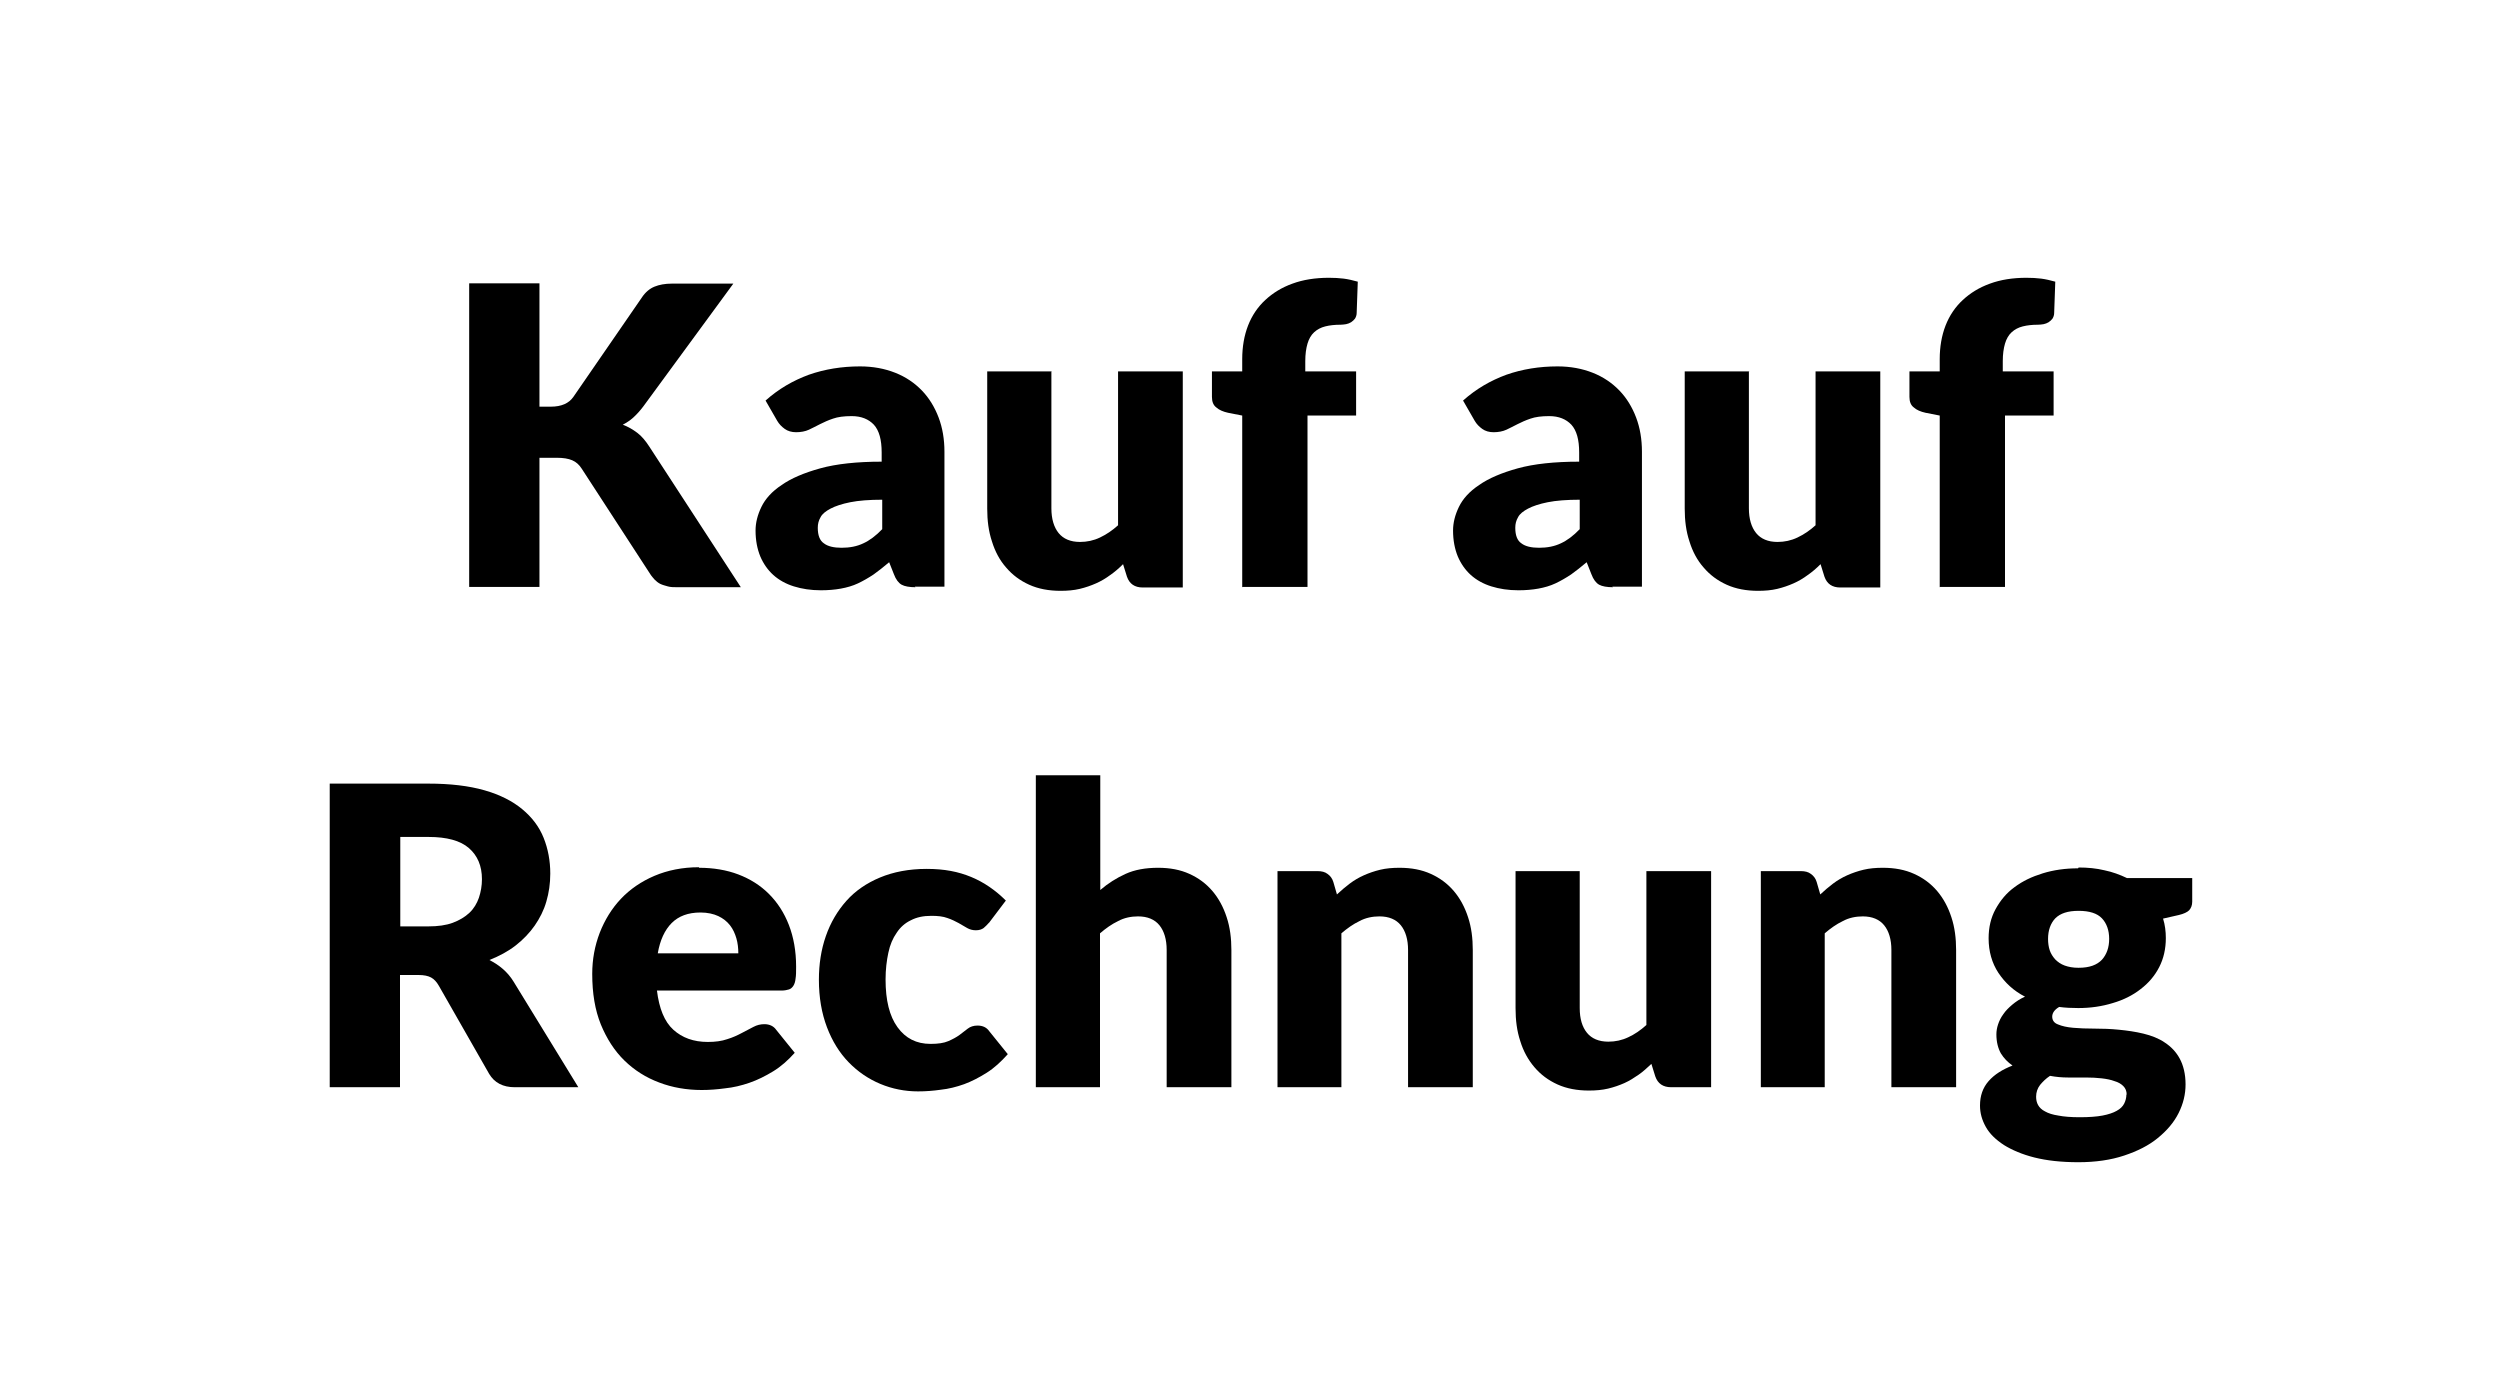
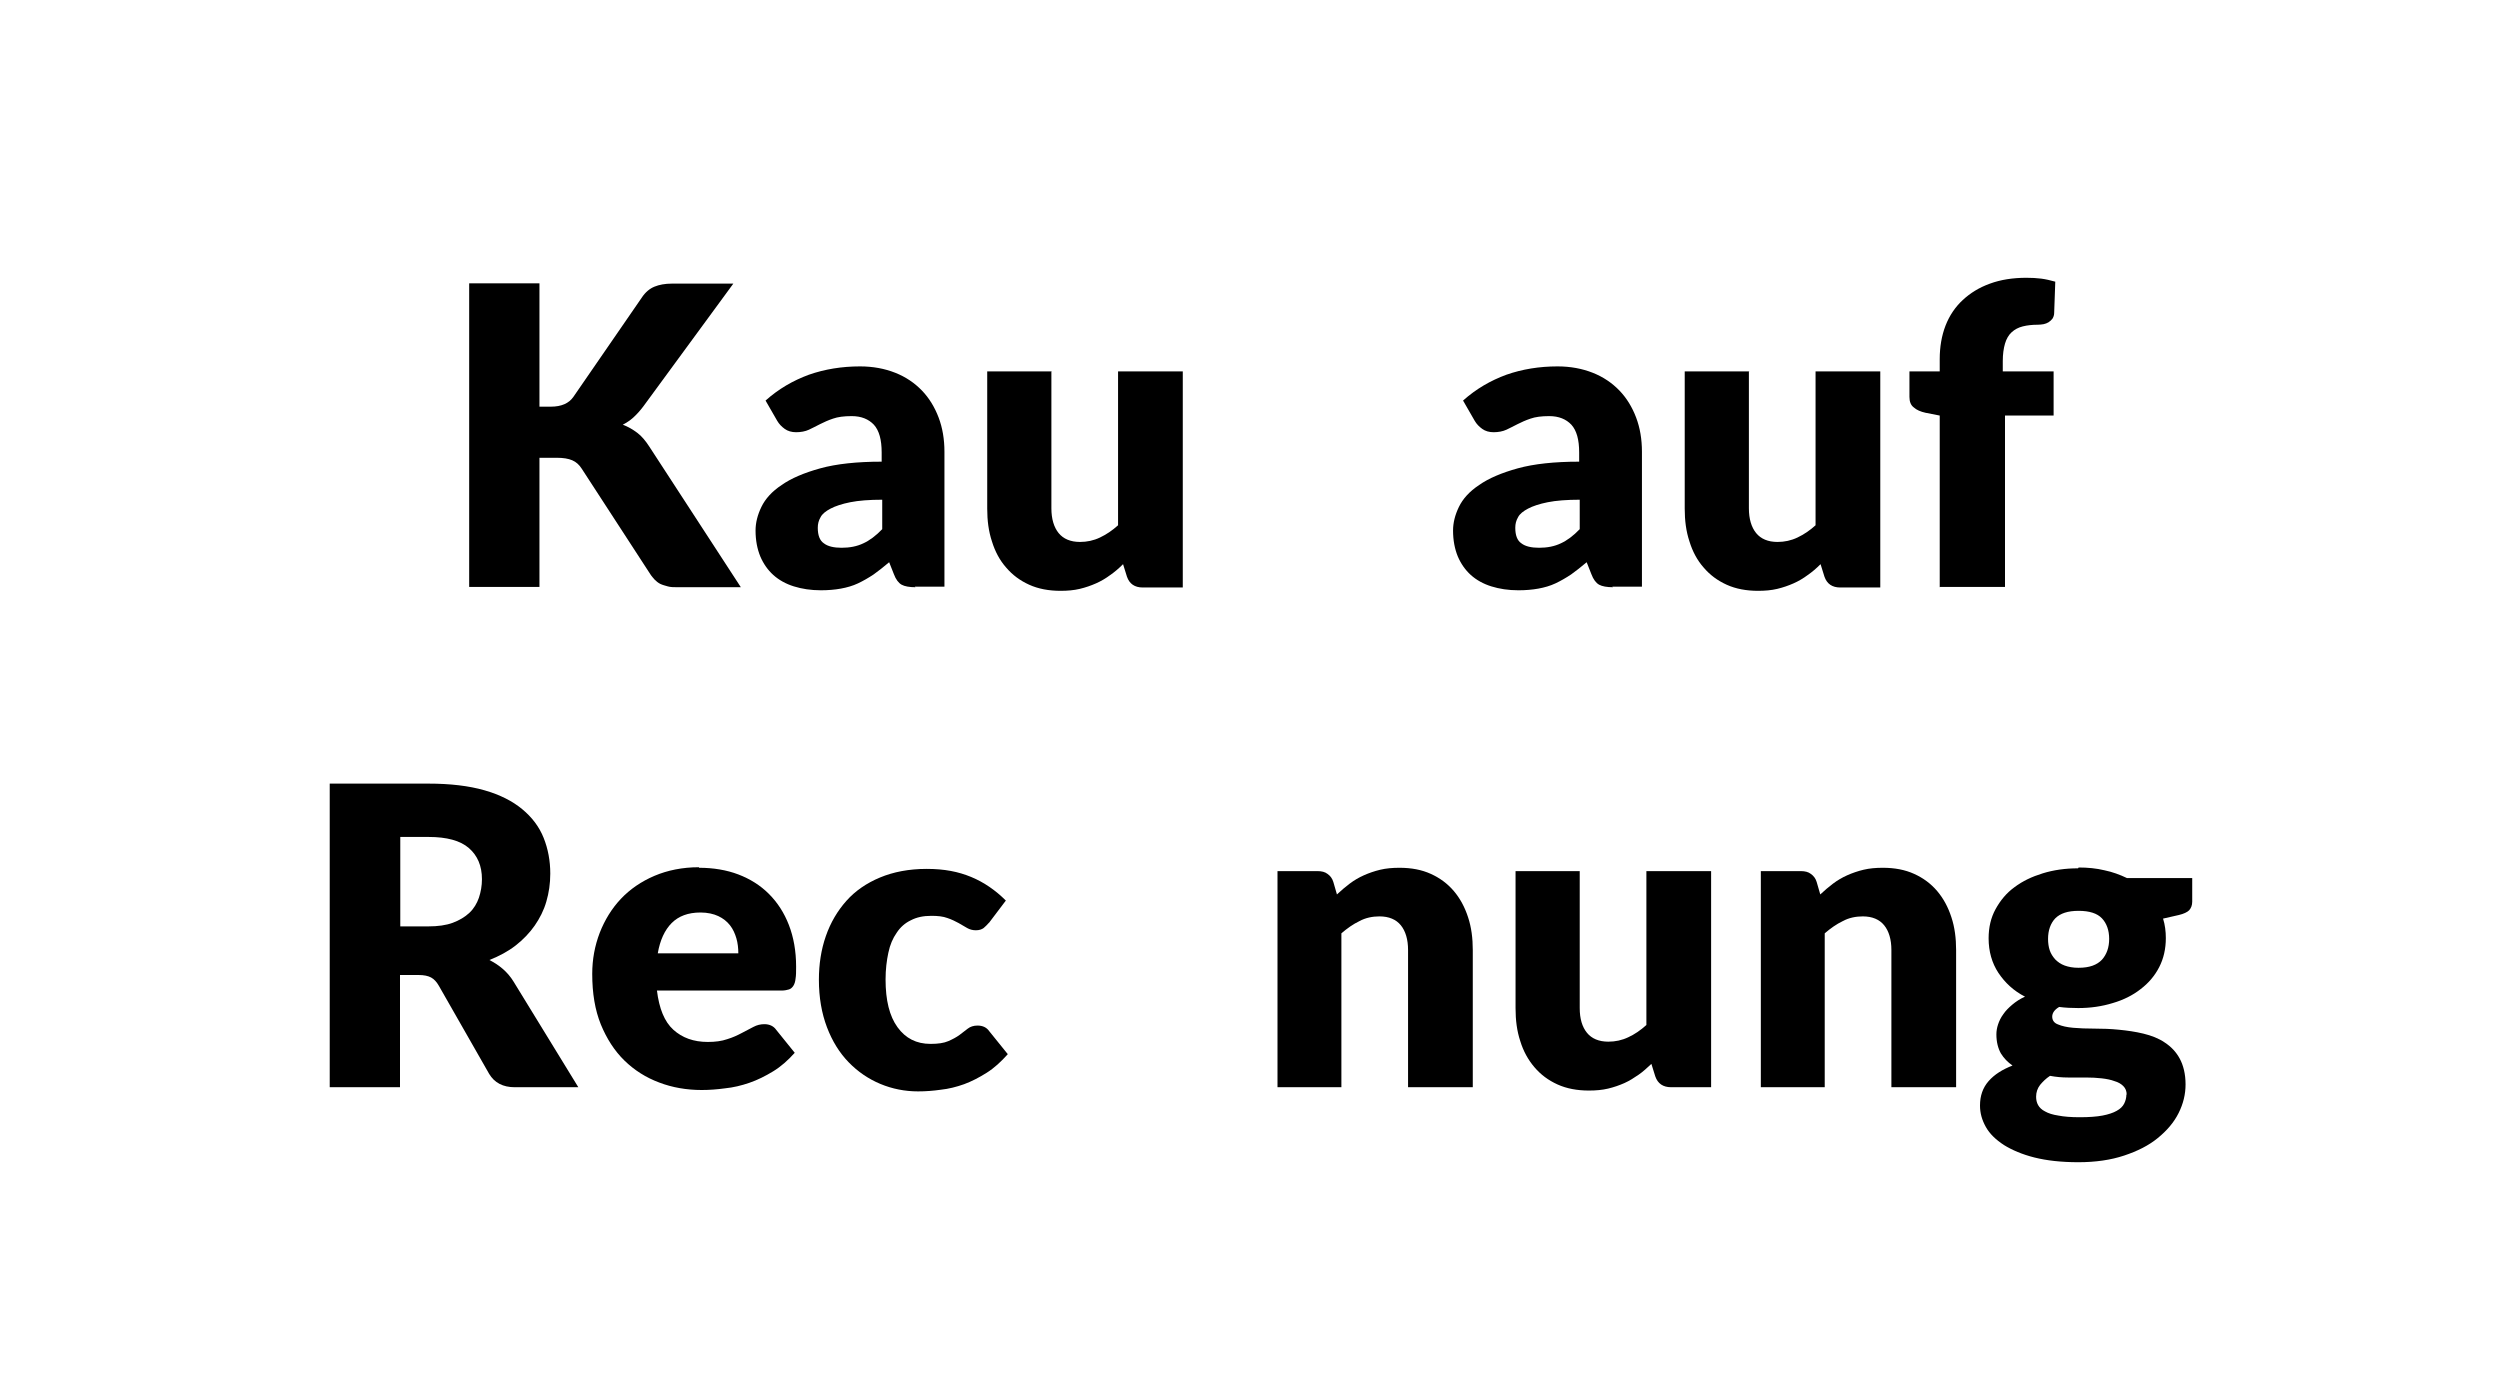
<svg xmlns="http://www.w3.org/2000/svg" id="a" data-name="Ebene 1" viewBox="0 0 90 50">
  <path d="M19.42,14.64h.41c.38,0,.65-.12.81-.35l2.46-3.57c.13-.2.29-.33.46-.4.17-.07.38-.11.63-.11h2.21l-3.24,4.42c-.12.16-.24.29-.36.4s-.25.19-.38.26c.19.07.36.17.52.29.16.12.3.29.43.49l3.3,5.07h-2.26c-.15,0-.27,0-.37-.03s-.19-.05-.27-.09-.14-.09-.2-.15c-.05-.06-.11-.12-.16-.2l-2.47-3.8c-.09-.14-.2-.24-.34-.3-.14-.06-.32-.09-.56-.09h-.62v4.65h-2.53v-10.93h2.53v4.43Z" />
  <path d="M32.96,21.14c-.22,0-.39-.03-.5-.09s-.21-.19-.28-.38l-.17-.43c-.2.17-.38.31-.56.44-.18.12-.37.23-.56.32-.19.09-.4.15-.62.19s-.46.06-.72.06c-.36,0-.68-.05-.97-.14s-.54-.23-.74-.41c-.2-.18-.36-.41-.47-.67-.11-.27-.17-.58-.17-.93,0-.28.07-.56.21-.85.14-.29.38-.56.73-.79.34-.24.81-.44,1.39-.6.58-.16,1.32-.24,2.21-.24v-.33c0-.46-.09-.79-.28-1-.19-.2-.45-.31-.8-.31-.28,0-.5.03-.67.09-.18.06-.33.13-.47.2-.14.07-.27.14-.4.2-.13.06-.29.09-.46.09-.16,0-.3-.04-.41-.12s-.2-.17-.27-.29l-.42-.73c.47-.42.99-.72,1.56-.93.57-.2,1.19-.3,1.84-.3.47,0,.89.08,1.27.23.38.15.7.37.96.64s.46.6.6.97.21.78.21,1.23v4.86h-1.07ZM30.29,19.72c.3,0,.56-.05.79-.16.22-.1.45-.27.68-.51v-1.06c-.46,0-.85.03-1.15.09-.3.06-.54.14-.71.23s-.3.19-.36.31c-.07.12-.1.24-.1.38,0,.27.07.46.22.56.14.11.36.16.64.16Z" />
  <path d="M37.85,13.36v4.94c0,.38.09.68.26.89.17.21.43.32.77.32.25,0,.49-.05.72-.16s.44-.25.65-.44v-5.54h2.33v7.78h-1.44c-.29,0-.48-.13-.57-.39l-.14-.45c-.15.15-.3.28-.46.39-.16.12-.33.22-.51.3-.18.08-.38.15-.59.2-.21.05-.44.07-.69.07-.42,0-.8-.07-1.13-.22-.33-.15-.6-.35-.83-.62-.23-.26-.4-.58-.51-.94-.12-.36-.17-.75-.17-1.18v-4.94h2.33Z" />
-   <path d="M44.72,21.14v-6.18l-.51-.1c-.18-.04-.32-.1-.42-.19-.11-.08-.16-.21-.16-.38v-.92h1.09v-.44c0-.44.07-.85.21-1.21s.35-.67.62-.92c.27-.25.59-.45.98-.59.38-.14.82-.21,1.31-.21.19,0,.37.01.53.03.16.02.33.06.51.11l-.04,1.13c0,.08-.03.15-.06.2-.04.05-.08.09-.14.13-.05.03-.12.06-.18.07-.07.01-.13.02-.2.02-.21,0-.39.02-.55.06s-.29.11-.4.21c-.11.1-.19.24-.24.41-.05.17-.08.38-.08.63v.37h1.83v1.59h-1.75v6.17h-2.33Z" />
  <path d="M58.07,21.14c-.22,0-.39-.03-.5-.09s-.21-.19-.28-.38l-.17-.43c-.2.17-.38.31-.56.44-.18.12-.37.23-.56.32-.19.09-.4.15-.62.19s-.46.06-.72.06c-.36,0-.68-.05-.97-.14s-.54-.23-.74-.41c-.2-.18-.36-.41-.47-.67-.11-.27-.17-.58-.17-.93,0-.28.07-.56.21-.85.14-.29.38-.56.73-.79.34-.24.81-.44,1.39-.6.58-.16,1.32-.24,2.21-.24v-.33c0-.46-.09-.79-.28-1-.19-.2-.45-.31-.8-.31-.28,0-.5.03-.67.09-.18.06-.33.13-.47.2-.14.07-.27.14-.4.2-.13.06-.29.09-.46.09-.16,0-.3-.04-.41-.12s-.2-.17-.27-.29l-.42-.73c.47-.42.99-.72,1.56-.93.57-.2,1.19-.3,1.84-.3.47,0,.89.08,1.27.23.38.15.7.37.96.64s.46.6.6.97.21.78.21,1.23v4.86h-1.07ZM55.4,19.72c.3,0,.56-.05.79-.16.22-.1.45-.27.68-.51v-1.06c-.46,0-.85.03-1.15.09-.3.06-.54.14-.71.23s-.3.19-.36.31c-.07.12-.1.24-.1.38,0,.27.07.46.22.56.14.11.36.16.64.16Z" />
  <path d="M62.96,13.36v4.94c0,.38.09.68.26.89.17.21.43.32.77.32.25,0,.49-.05.72-.16s.44-.25.65-.44v-5.54h2.33v7.78h-1.44c-.29,0-.48-.13-.57-.39l-.14-.45c-.15.15-.3.28-.46.39-.16.12-.33.22-.51.3-.18.08-.38.15-.59.2-.21.05-.44.07-.69.07-.42,0-.8-.07-1.13-.22-.33-.15-.6-.35-.83-.62-.23-.26-.4-.58-.51-.94-.12-.36-.17-.75-.17-1.18v-4.94h2.33Z" />
  <path d="M69.83,21.14v-6.18l-.51-.1c-.18-.04-.32-.1-.42-.19-.11-.08-.16-.21-.16-.38v-.92h1.09v-.44c0-.44.07-.85.21-1.21s.35-.67.62-.92c.27-.25.59-.45.98-.59.38-.14.82-.21,1.31-.21.19,0,.37.01.53.03.16.02.33.06.51.11l-.04,1.13c0,.08-.03.15-.06.2-.04.05-.08.09-.14.13-.05.03-.12.06-.18.07-.07.01-.13.02-.2.02-.21,0-.39.02-.55.06s-.29.11-.4.21c-.11.1-.19.24-.24.41-.05.17-.08.38-.08.63v.37h1.83v1.59h-1.75v6.17h-2.33Z" />
  <path d="M14.4,35.1v4.04h-2.53v-10.93h3.55c.79,0,1.46.08,2.02.24.56.16,1.01.39,1.36.68s.61.63.77,1.03c.16.4.24.83.24,1.29,0,.36-.05.69-.14,1-.09.32-.24.61-.42.87s-.42.51-.69.72c-.27.21-.59.38-.94.52.17.09.33.19.48.32s.28.28.39.46l2.33,3.8h-2.29c-.42,0-.73-.16-.92-.48l-1.81-3.17c-.08-.14-.17-.24-.28-.3-.11-.06-.26-.09-.45-.09h-.65ZM14.4,33.35h1.02c.34,0,.64-.04.88-.13.24-.09.44-.21.6-.36.16-.15.27-.34.34-.54.07-.21.11-.43.11-.67,0-.48-.16-.85-.47-1.12-.31-.27-.8-.4-1.45-.4h-1.02v3.24Z" />
  <path d="M25.17,31.24c.51,0,.99.08,1.41.24s.79.39,1.1.7c.31.31.55.68.72,1.12.17.44.26.94.26,1.5,0,.17,0,.32-.02.43-.01.11-.04.2-.08.26-.04.06-.09.11-.16.13s-.15.04-.26.04h-4.49c.08.65.27,1.12.59,1.41.32.29.73.44,1.24.44.27,0,.5-.03.7-.1.2-.06.37-.14.52-.22s.29-.15.42-.22c.13-.07.26-.1.4-.1.18,0,.33.07.42.2l.67.83c-.24.27-.5.5-.78.67-.28.17-.56.31-.85.41-.29.1-.58.17-.88.2-.29.04-.57.06-.84.06-.54,0-1.06-.09-1.53-.27-.48-.18-.89-.44-1.25-.79s-.64-.79-.85-1.3c-.21-.52-.31-1.12-.31-1.82,0-.52.09-1.01.27-1.48.18-.46.43-.87.76-1.22.33-.35.74-.63,1.21-.83s1.01-.31,1.6-.31ZM25.22,32.85c-.45,0-.79.13-1.04.38-.25.25-.42.62-.5,1.09h2.9c0-.18-.02-.37-.07-.54-.05-.17-.12-.33-.23-.47s-.25-.25-.42-.33c-.17-.08-.39-.13-.64-.13Z" />
  <path d="M35.61,33.21c-.07.08-.14.15-.2.2-.07.05-.16.08-.28.08s-.22-.03-.31-.08-.2-.12-.31-.18-.25-.13-.4-.18c-.16-.06-.35-.08-.58-.08-.29,0-.53.05-.74.16-.21.1-.38.25-.51.45-.14.2-.24.43-.3.72-.06.28-.1.6-.1.96,0,.75.14,1.32.43,1.72.29.4.68.6,1.19.6.27,0,.48-.03.64-.1s.29-.14.4-.22c.11-.08.21-.16.3-.23.09-.07.21-.11.35-.11.19,0,.33.07.42.2l.67.83c-.24.27-.49.5-.76.67-.27.17-.54.31-.81.41-.28.1-.56.17-.84.2-.28.04-.55.06-.82.06-.47,0-.93-.09-1.36-.27-.43-.18-.81-.44-1.14-.78-.33-.34-.59-.76-.78-1.26s-.29-1.07-.29-1.71c0-.56.08-1.08.25-1.57.17-.49.42-.91.74-1.27s.73-.64,1.21-.84,1.04-.31,1.68-.31,1.14.1,1.6.29c.46.19.88.48,1.25.85l-.62.82Z" />
-   <path d="M37.29,39.14v-11.23h2.32v4.13c.28-.24.58-.43.91-.58.33-.15.72-.22,1.17-.22.43,0,.8.07,1.13.22.33.15.6.35.83.62.22.26.39.57.51.94.12.36.17.76.17,1.18v4.94h-2.33v-4.94c0-.38-.09-.68-.26-.89s-.43-.32-.77-.32c-.25,0-.5.05-.72.17-.23.11-.44.26-.65.44v5.54h-2.32Z" />
  <path d="M45.99,39.14v-7.78h1.44c.15,0,.27.03.36.1.1.07.17.16.21.29l.13.45c.15-.14.3-.27.46-.39s.33-.22.51-.3c.18-.08.38-.15.59-.2.21-.05.44-.07.69-.07.43,0,.8.07,1.13.22.33.15.6.35.83.62.22.26.39.57.51.94.12.36.17.76.17,1.18v4.94h-2.33v-4.94c0-.38-.09-.68-.26-.89s-.43-.32-.77-.32c-.25,0-.5.05-.72.17-.23.11-.44.26-.65.44v5.54h-2.32Z" />
  <path d="M56.87,31.36v4.93c0,.39.09.68.26.89.17.21.43.32.77.32.25,0,.49-.05.72-.16.22-.1.44-.25.65-.44v-5.54h2.33v7.78h-1.44c-.29,0-.48-.13-.57-.39l-.14-.45c-.15.14-.3.28-.46.39s-.33.22-.51.3c-.18.08-.38.15-.59.2s-.44.07-.69.07c-.42,0-.8-.07-1.13-.22-.33-.15-.6-.35-.83-.62-.23-.27-.4-.58-.51-.94-.12-.36-.17-.75-.17-1.19v-4.93h2.33Z" />
  <path d="M63.39,39.14v-7.78h1.44c.15,0,.27.03.36.1.1.07.17.16.21.29l.13.45c.15-.14.3-.27.46-.39s.33-.22.51-.3c.18-.08.38-.15.59-.2.21-.05.44-.07.69-.07.43,0,.8.07,1.13.22.33.15.6.35.83.62.22.26.39.57.51.94.12.36.17.76.17,1.18v4.94h-2.33v-4.94c0-.38-.09-.68-.26-.89s-.43-.32-.77-.32c-.25,0-.5.05-.72.17-.23.11-.44.26-.65.44v5.54h-2.32Z" />
  <path d="M74.83,31.23c.33,0,.64.03.93.1.29.06.56.16.81.28h2.35v.85c0,.13-.04.23-.11.31-.07.07-.2.13-.37.17l-.57.13c.07.22.1.46.1.7,0,.39-.08.74-.24,1.05-.16.31-.38.57-.67.79-.28.22-.62.39-1,.5-.39.12-.8.18-1.24.18-.24,0-.47-.01-.69-.04-.17.1-.25.22-.25.35s.07.23.21.28c.14.06.32.1.54.12.22.02.48.03.77.03s.58.01.88.04.59.07.88.14c.29.07.55.17.77.32.23.15.41.34.54.58s.21.55.21.93c0,.35-.08.69-.25,1.03s-.42.63-.75.9-.73.47-1.21.63c-.48.16-1.03.24-1.65.24s-1.14-.06-1.58-.17-.81-.27-1.1-.45c-.29-.19-.51-.4-.65-.65-.14-.25-.21-.5-.21-.77,0-.35.1-.64.31-.88.21-.24.5-.42.86-.56-.17-.12-.31-.26-.42-.44-.1-.18-.16-.41-.16-.68,0-.12.02-.24.06-.36s.1-.25.19-.37c.08-.12.19-.23.32-.34.13-.11.28-.21.46-.29-.41-.21-.72-.5-.96-.86-.23-.35-.35-.77-.35-1.24,0-.39.08-.74.25-1.05s.39-.58.68-.79c.29-.22.63-.38,1.02-.5.39-.12.81-.18,1.27-.18ZM76.56,39.41c0-.13-.04-.23-.12-.31-.08-.08-.18-.14-.32-.18-.13-.05-.29-.08-.46-.1-.18-.02-.37-.03-.57-.03h-.64c-.22,0-.44-.02-.65-.06-.15.1-.26.21-.36.33-.09.12-.14.26-.14.42,0,.11.02.21.07.3.05.09.13.17.25.23.12.07.28.12.48.15.2.04.46.06.77.06.33,0,.61-.02.82-.06s.39-.1.51-.17c.13-.07.22-.16.27-.26s.08-.21.08-.33ZM74.83,34.84c.39,0,.66-.1.84-.29.17-.19.26-.44.26-.75s-.09-.56-.26-.74c-.17-.18-.45-.27-.84-.27s-.66.09-.84.27c-.17.18-.26.43-.26.74,0,.15.02.29.06.41.04.12.11.23.2.33.09.09.2.17.34.22.14.05.3.08.49.08Z" />
</svg>